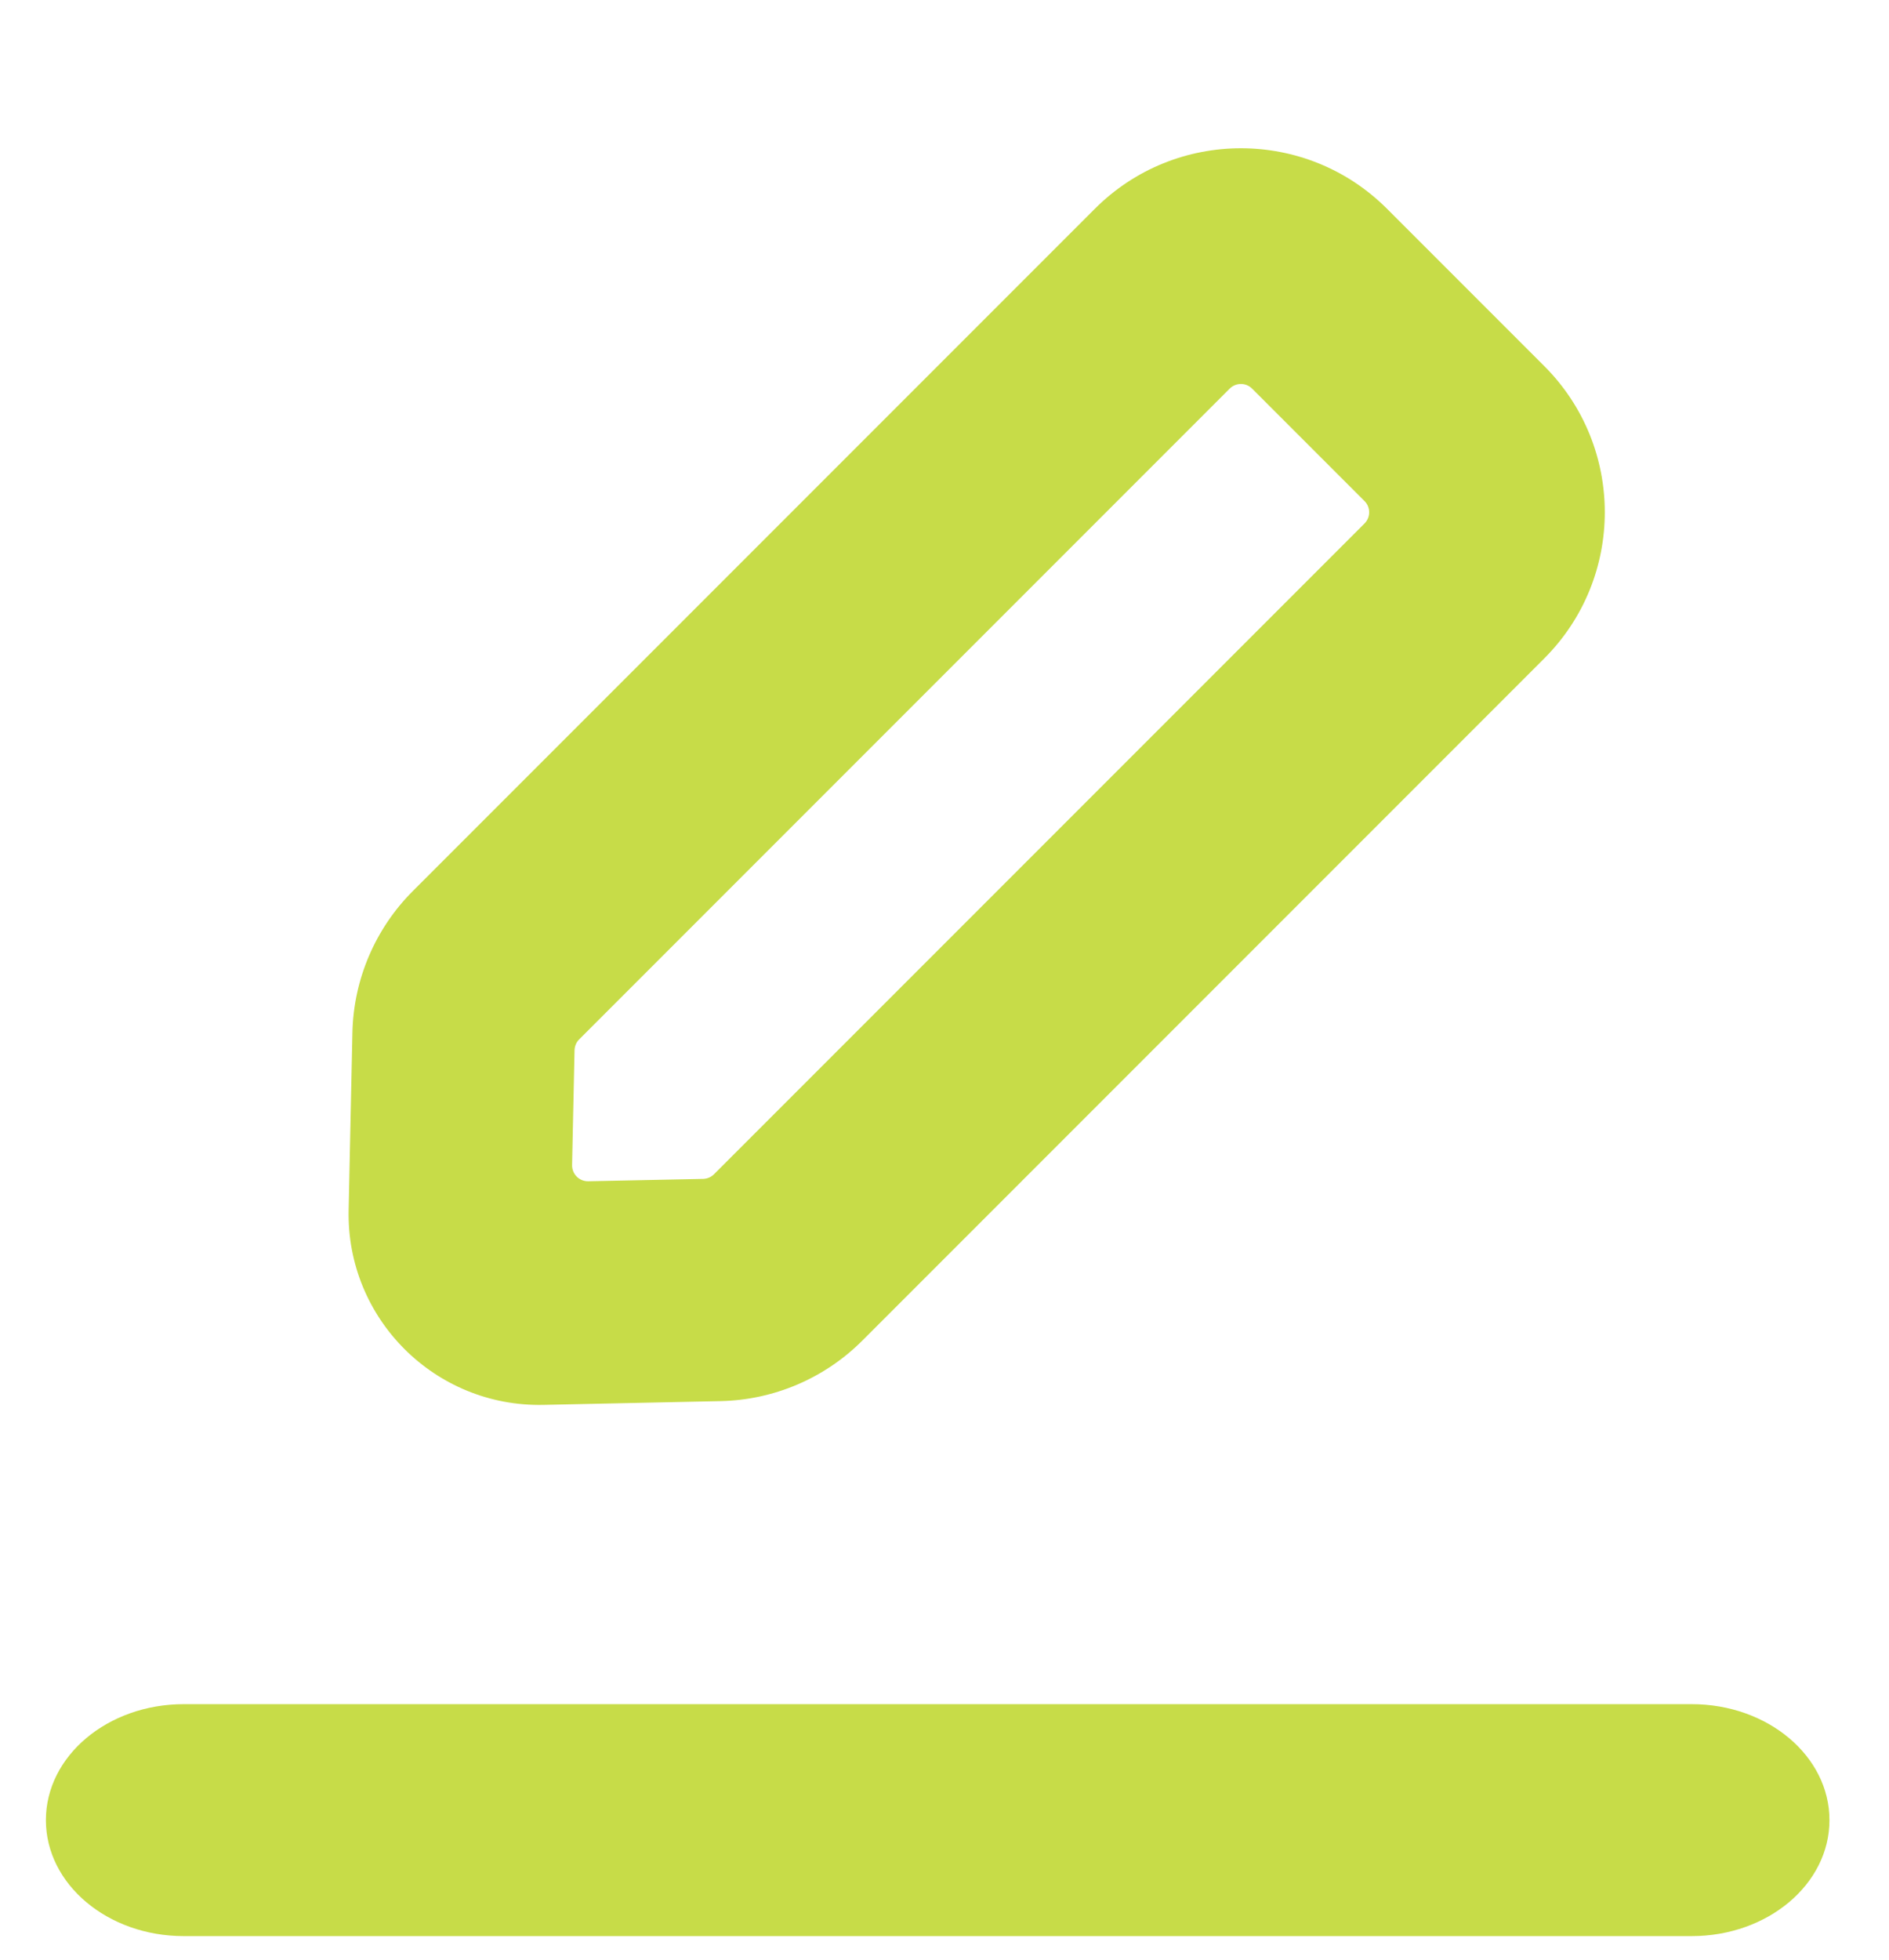
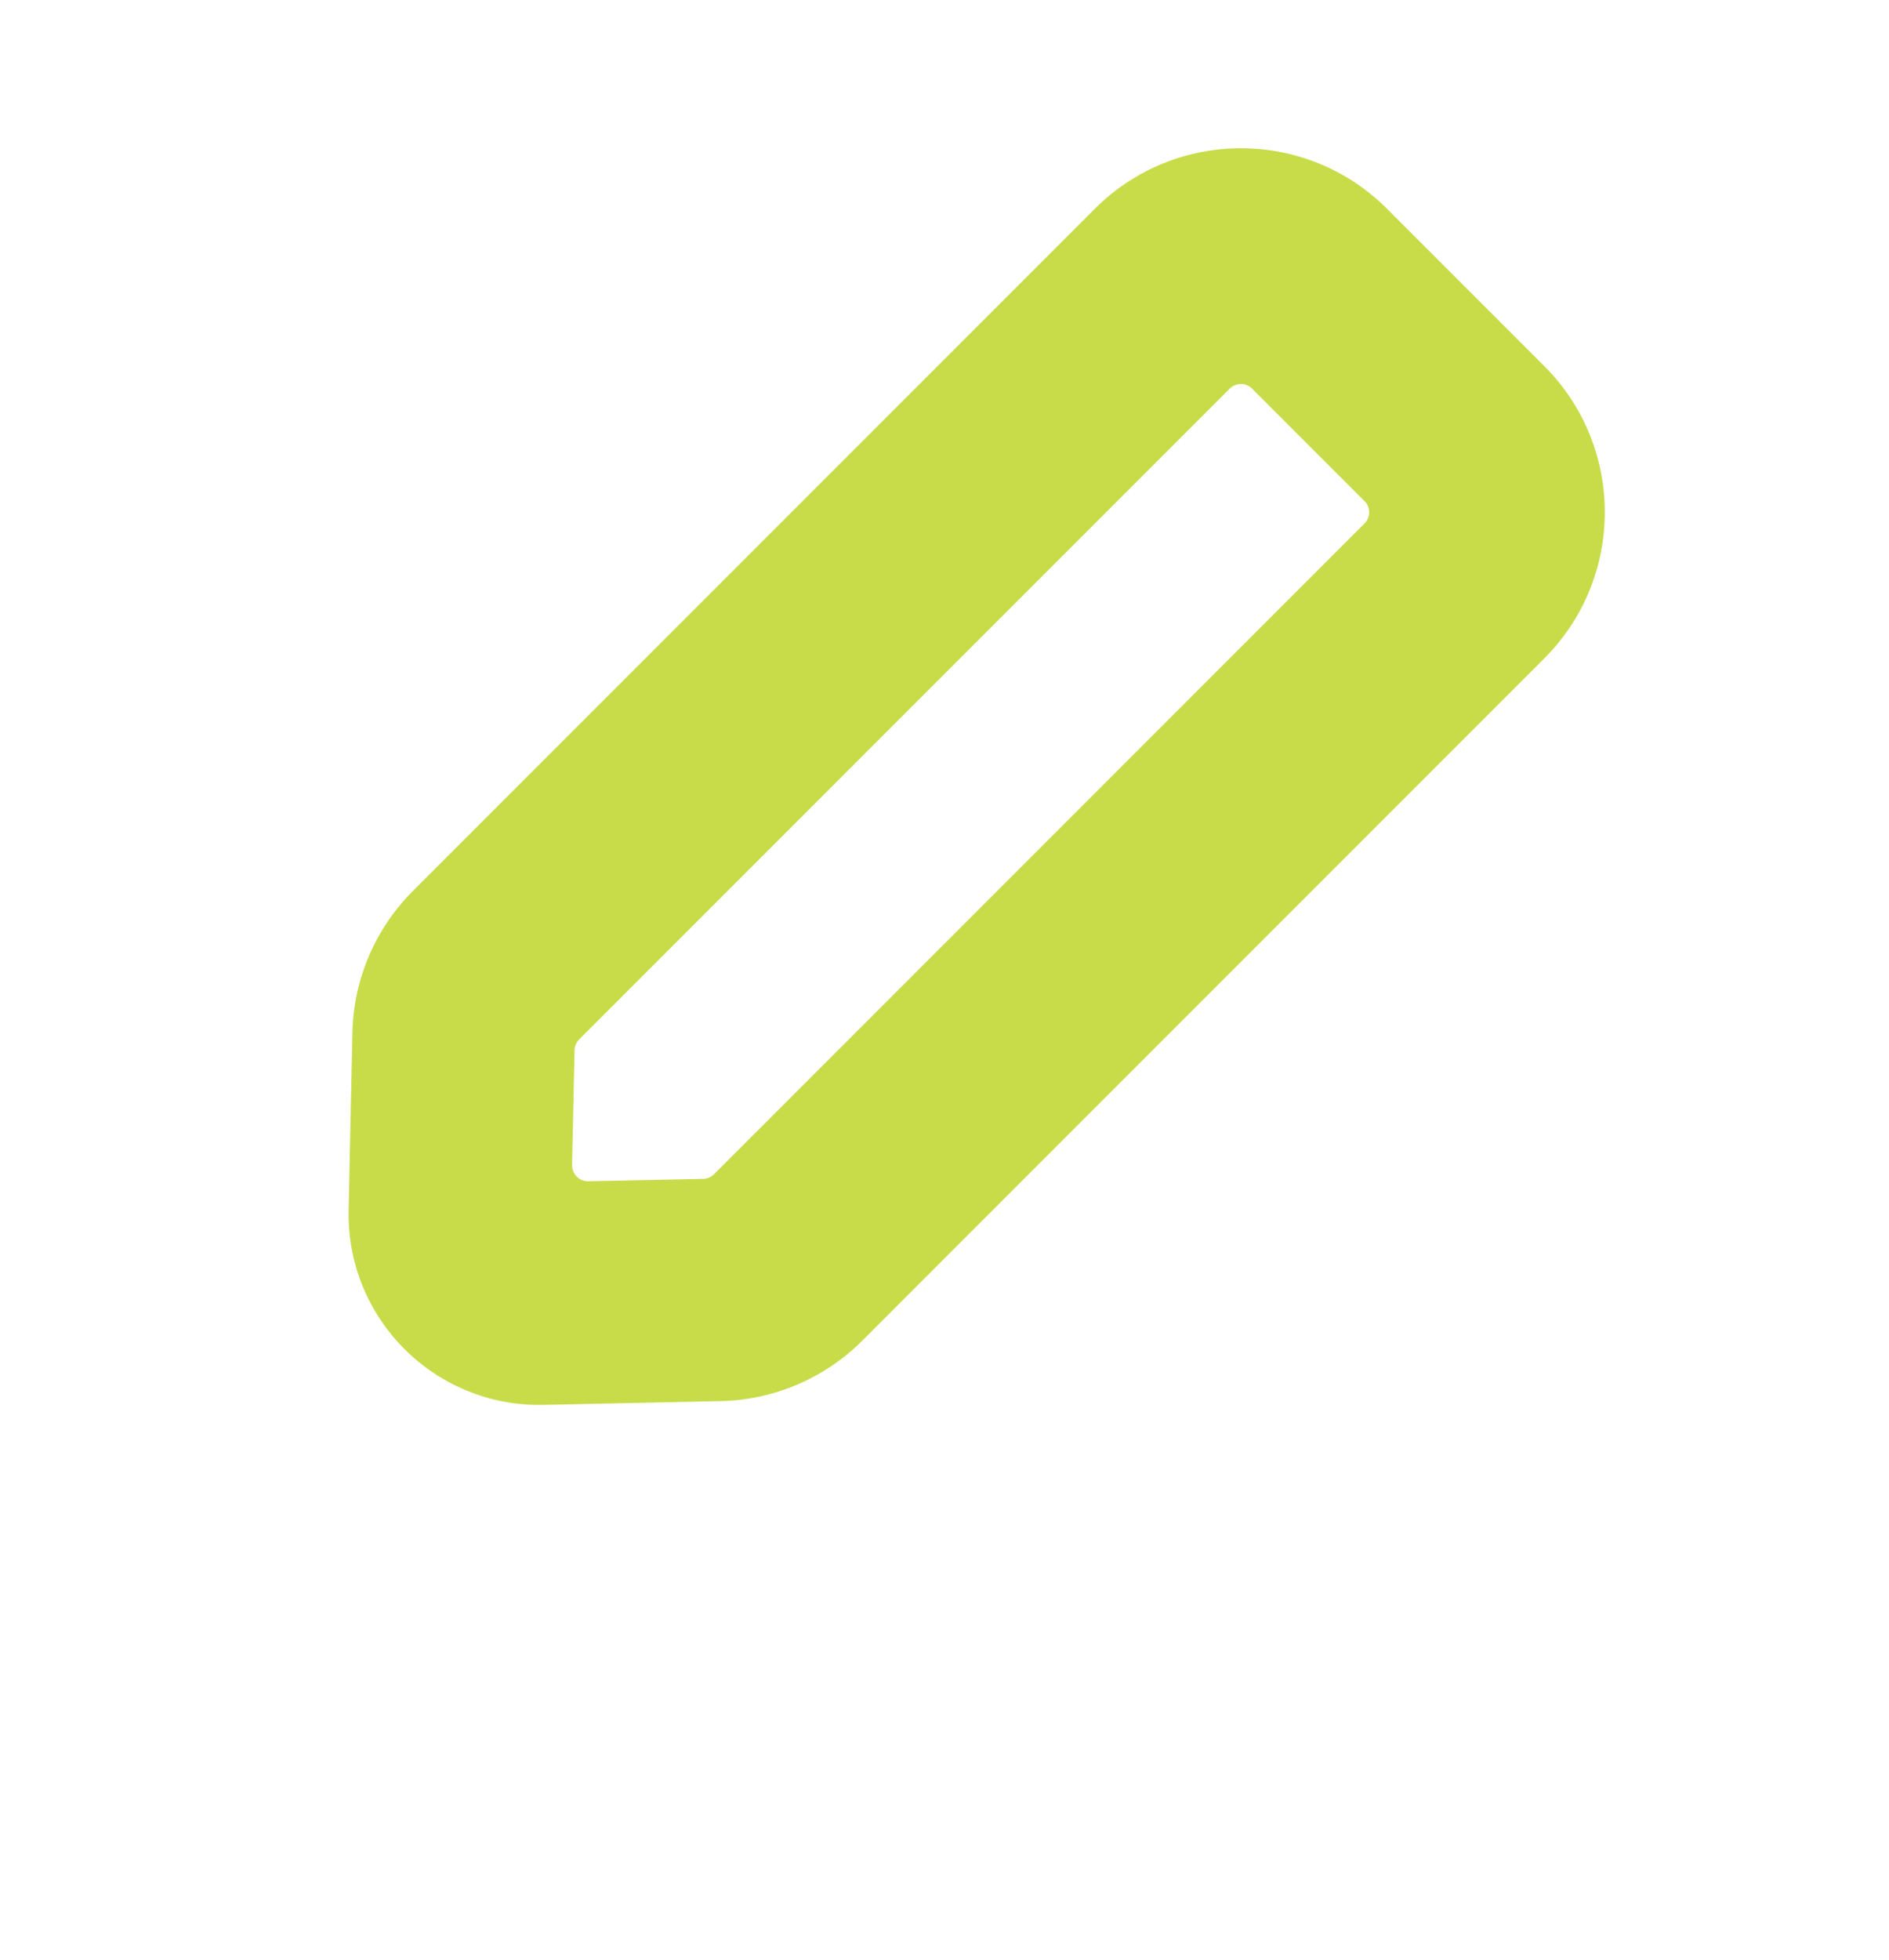
<svg xmlns="http://www.w3.org/2000/svg" width="27" height="28" viewBox="0 0 27 28" fill="none">
-   <path d="M0.656 26.006C0.656 25.091 1.538 24.349 2.626 24.349H24.18C25.268 24.349 26.149 25.091 26.149 26.006C26.149 26.921 25.268 27.663 24.18 27.663H2.626C1.538 27.663 0.656 26.921 0.656 26.006Z" fill="#C7DC48" />
  <path fill-rule="evenodd" clip-rule="evenodd" d="M15.649 2.983C16.802 1.83 18.672 1.83 19.825 2.983L22.073 5.231C23.226 6.384 23.226 8.254 22.073 9.407L12.325 19.155C11.787 19.693 11.061 20.003 10.3 20.019L7.766 20.073C6.216 20.105 4.95 18.84 4.983 17.29L5.037 14.756C5.053 13.995 5.363 13.269 5.901 12.731L15.649 2.983ZM17.897 5.553C17.809 5.464 17.665 5.464 17.576 5.553L8.279 14.85C8.237 14.891 8.214 14.947 8.212 15.006L8.177 16.647C8.175 16.776 8.28 16.881 8.409 16.878L10.05 16.844C10.109 16.842 10.165 16.819 10.206 16.777L19.503 7.48C19.592 7.391 19.592 7.247 19.503 7.159L17.897 5.553Z" fill="#C7DC48" />
</svg>